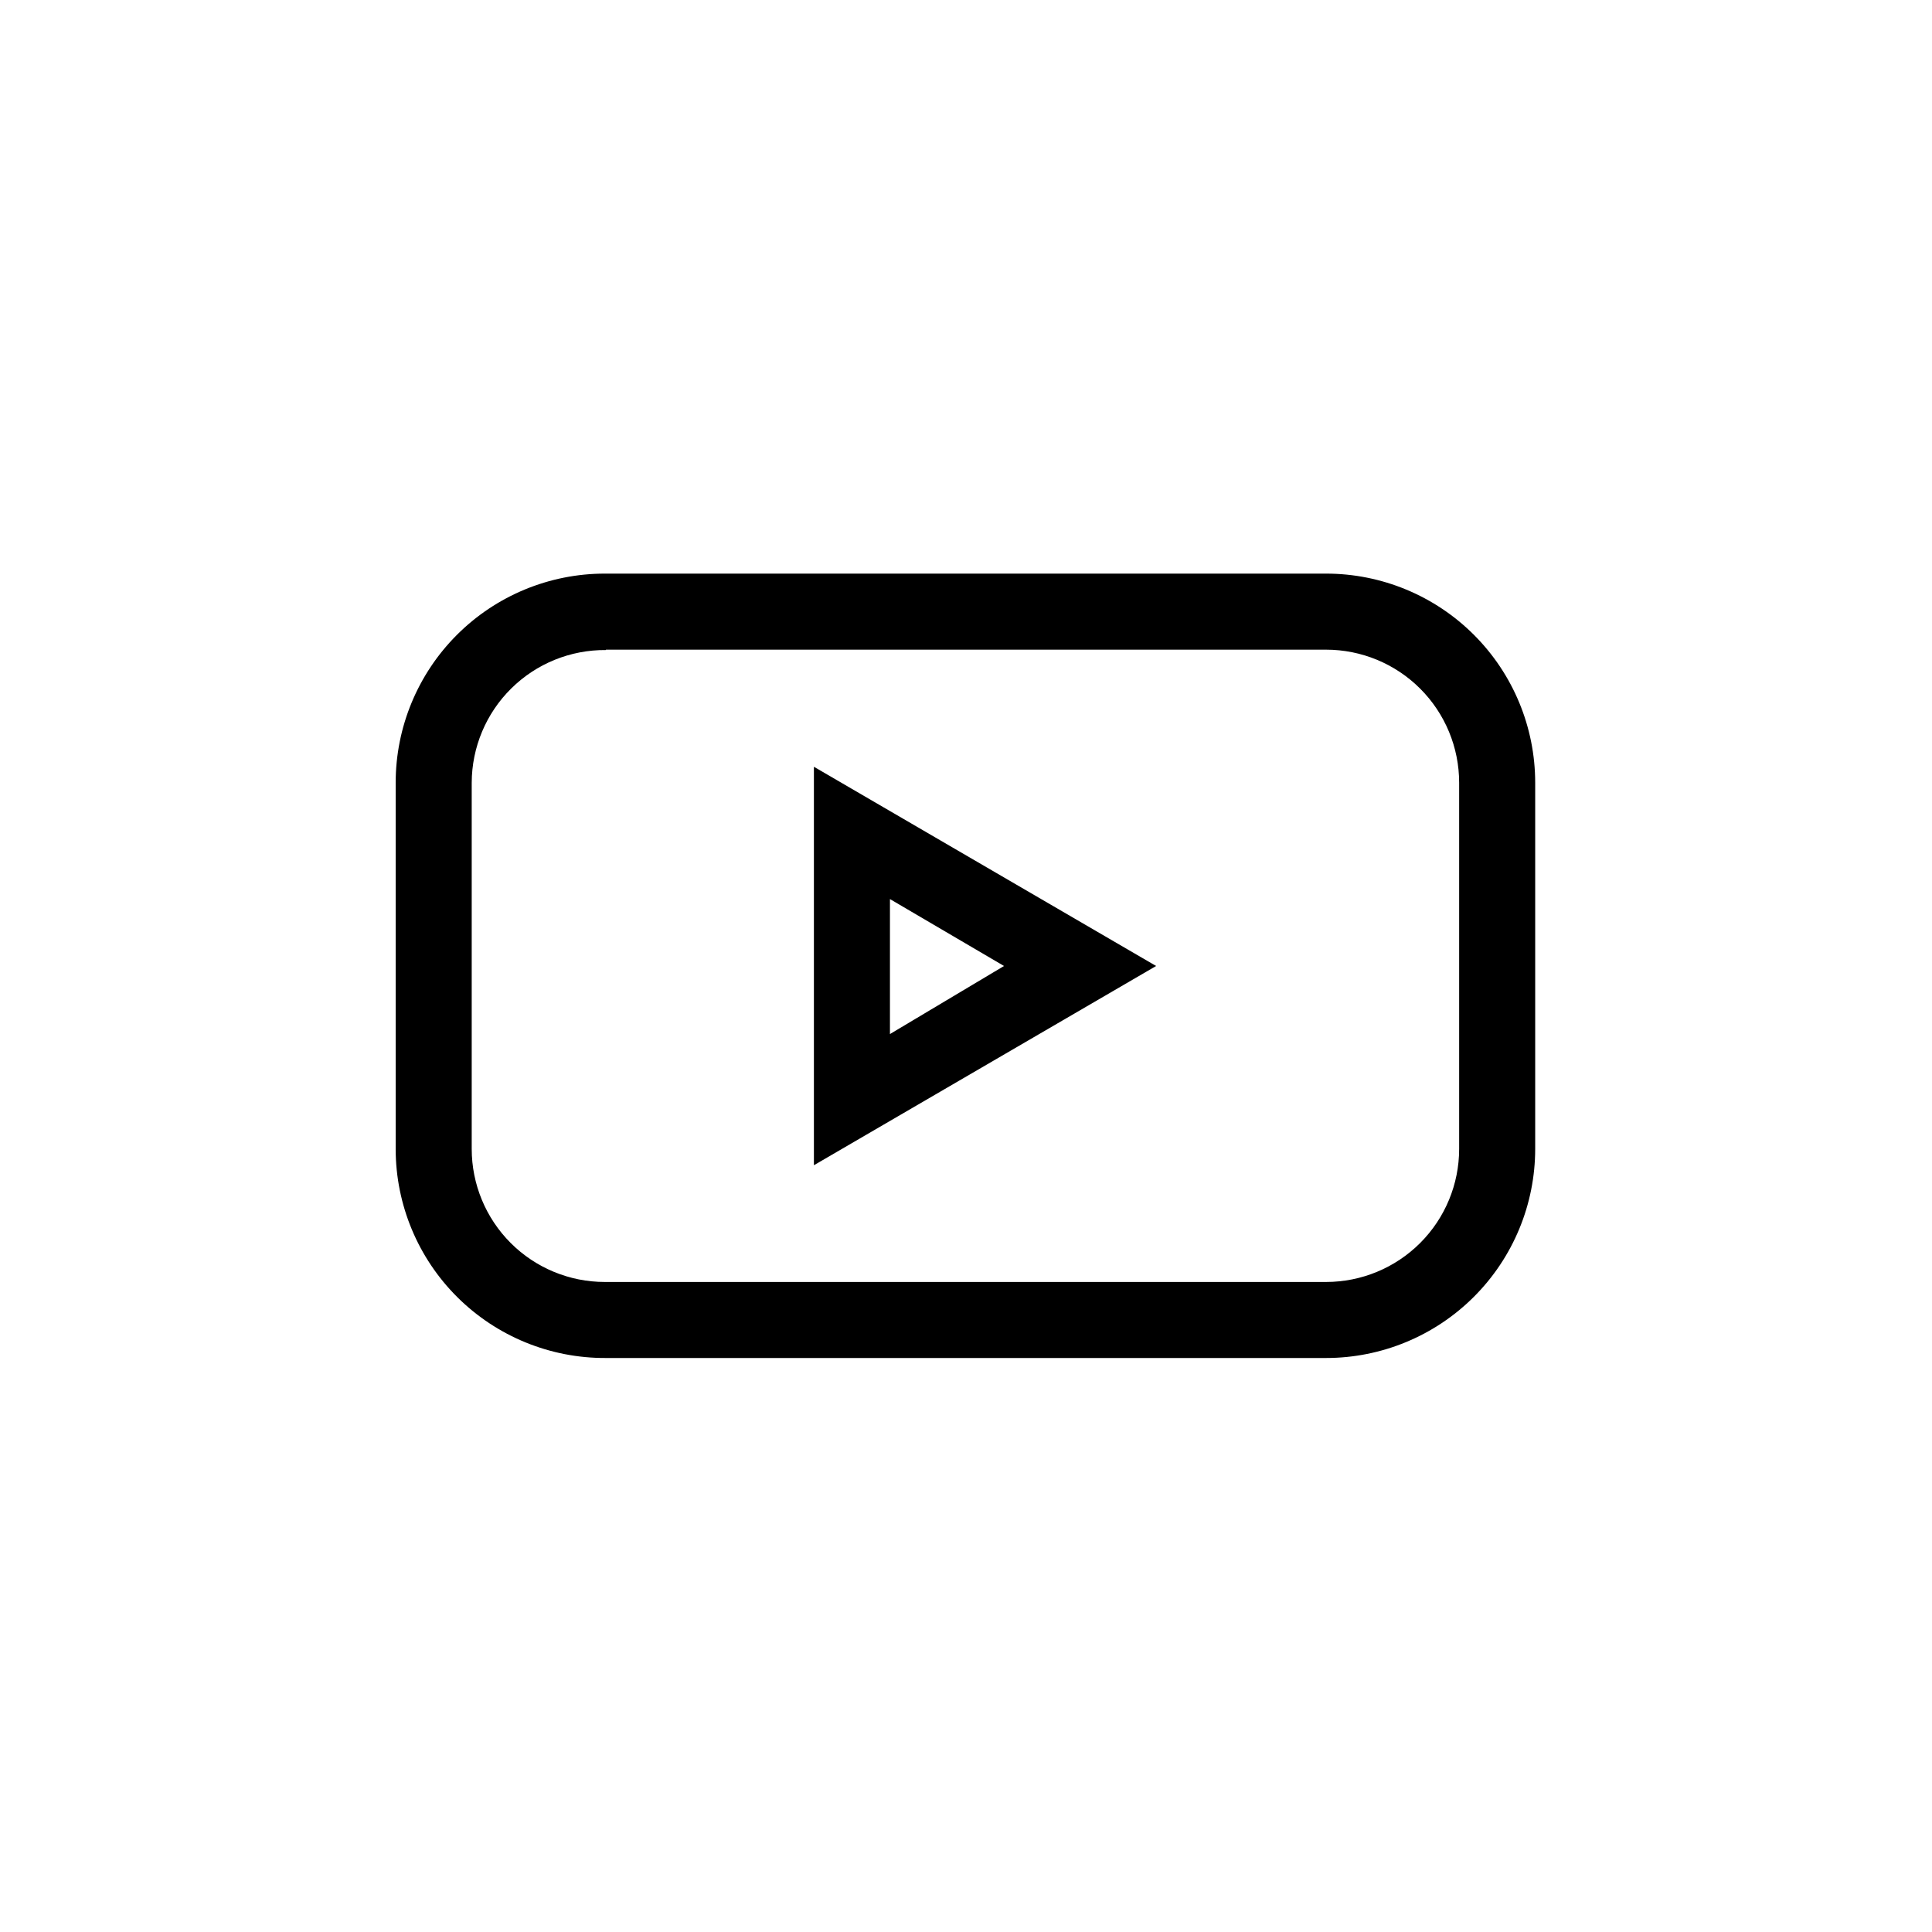
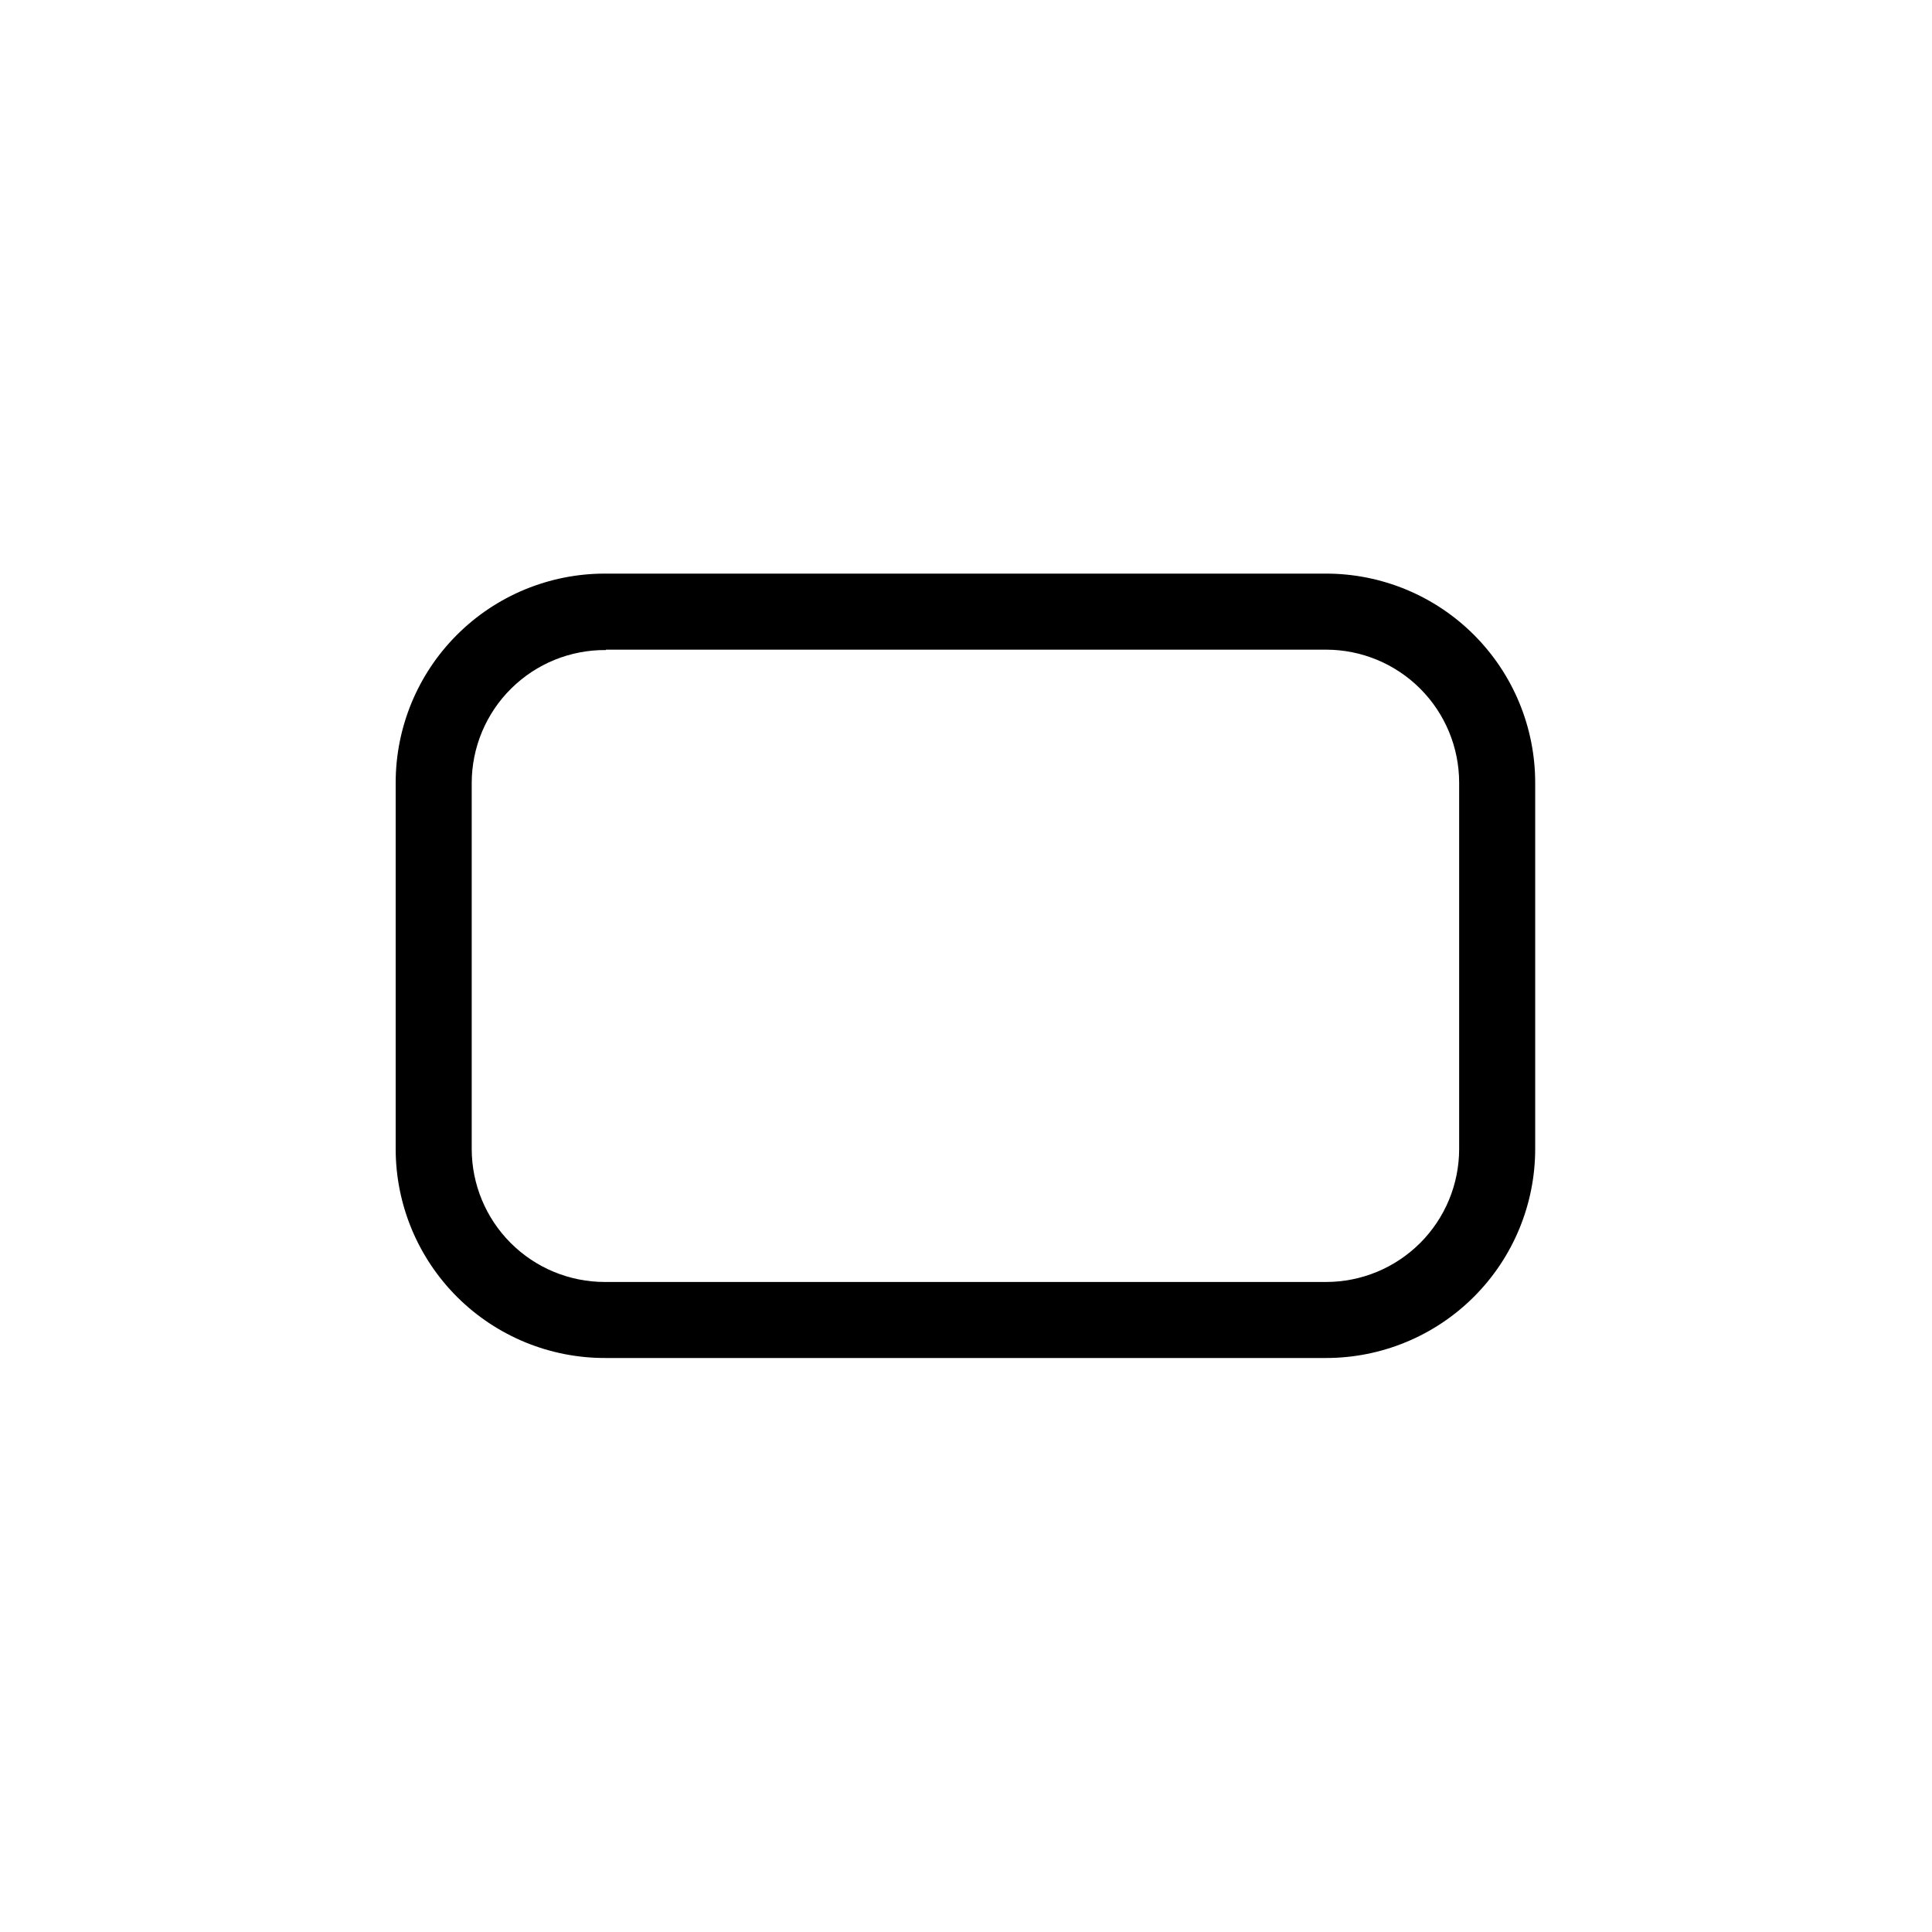
<svg xmlns="http://www.w3.org/2000/svg" width="752pt" height="752pt" version="1.1" viewBox="0 0 752 752">
  <g>
    <path d="m516.15 528.58h-280.3c-21.641 0.121-42.434-8.383-57.793-23.629-15.355-15.246-24.008-35.98-24.047-57.617v-142.67c0-21.586 8.574-42.293 23.84-57.555 15.266-15.266 35.969-23.84 57.555-23.84h280.75c21.586 0 42.289 8.574 57.555 23.84 15.266 15.262 23.84 35.969 23.84 57.555v142.52c0 21.586-8.574 42.289-23.84 57.555-15.266 15.266-35.969 23.84-57.555 23.84zm-280.3-275.56c-13.789-0.121-27.055 5.266-36.863 14.961-9.805 9.695-15.34 22.898-15.379 36.688v142.52c0 13.738 5.457 26.91 15.172 36.625s22.887 15.172 36.625 15.172h280.75c13.738 0 26.91-5.457 36.625-15.172s15.172-22.887 15.172-36.625v-142.52c0-13.738-5.457-26.914-15.172-36.625-9.715-9.715-22.887-15.172-36.625-15.172h-280.3z" />
-     <path d="m316.8 453.55v-155.1l133.2 77.547zm29.598-103.6v52.539l44.398-26.492z" />
  </g>
</svg>